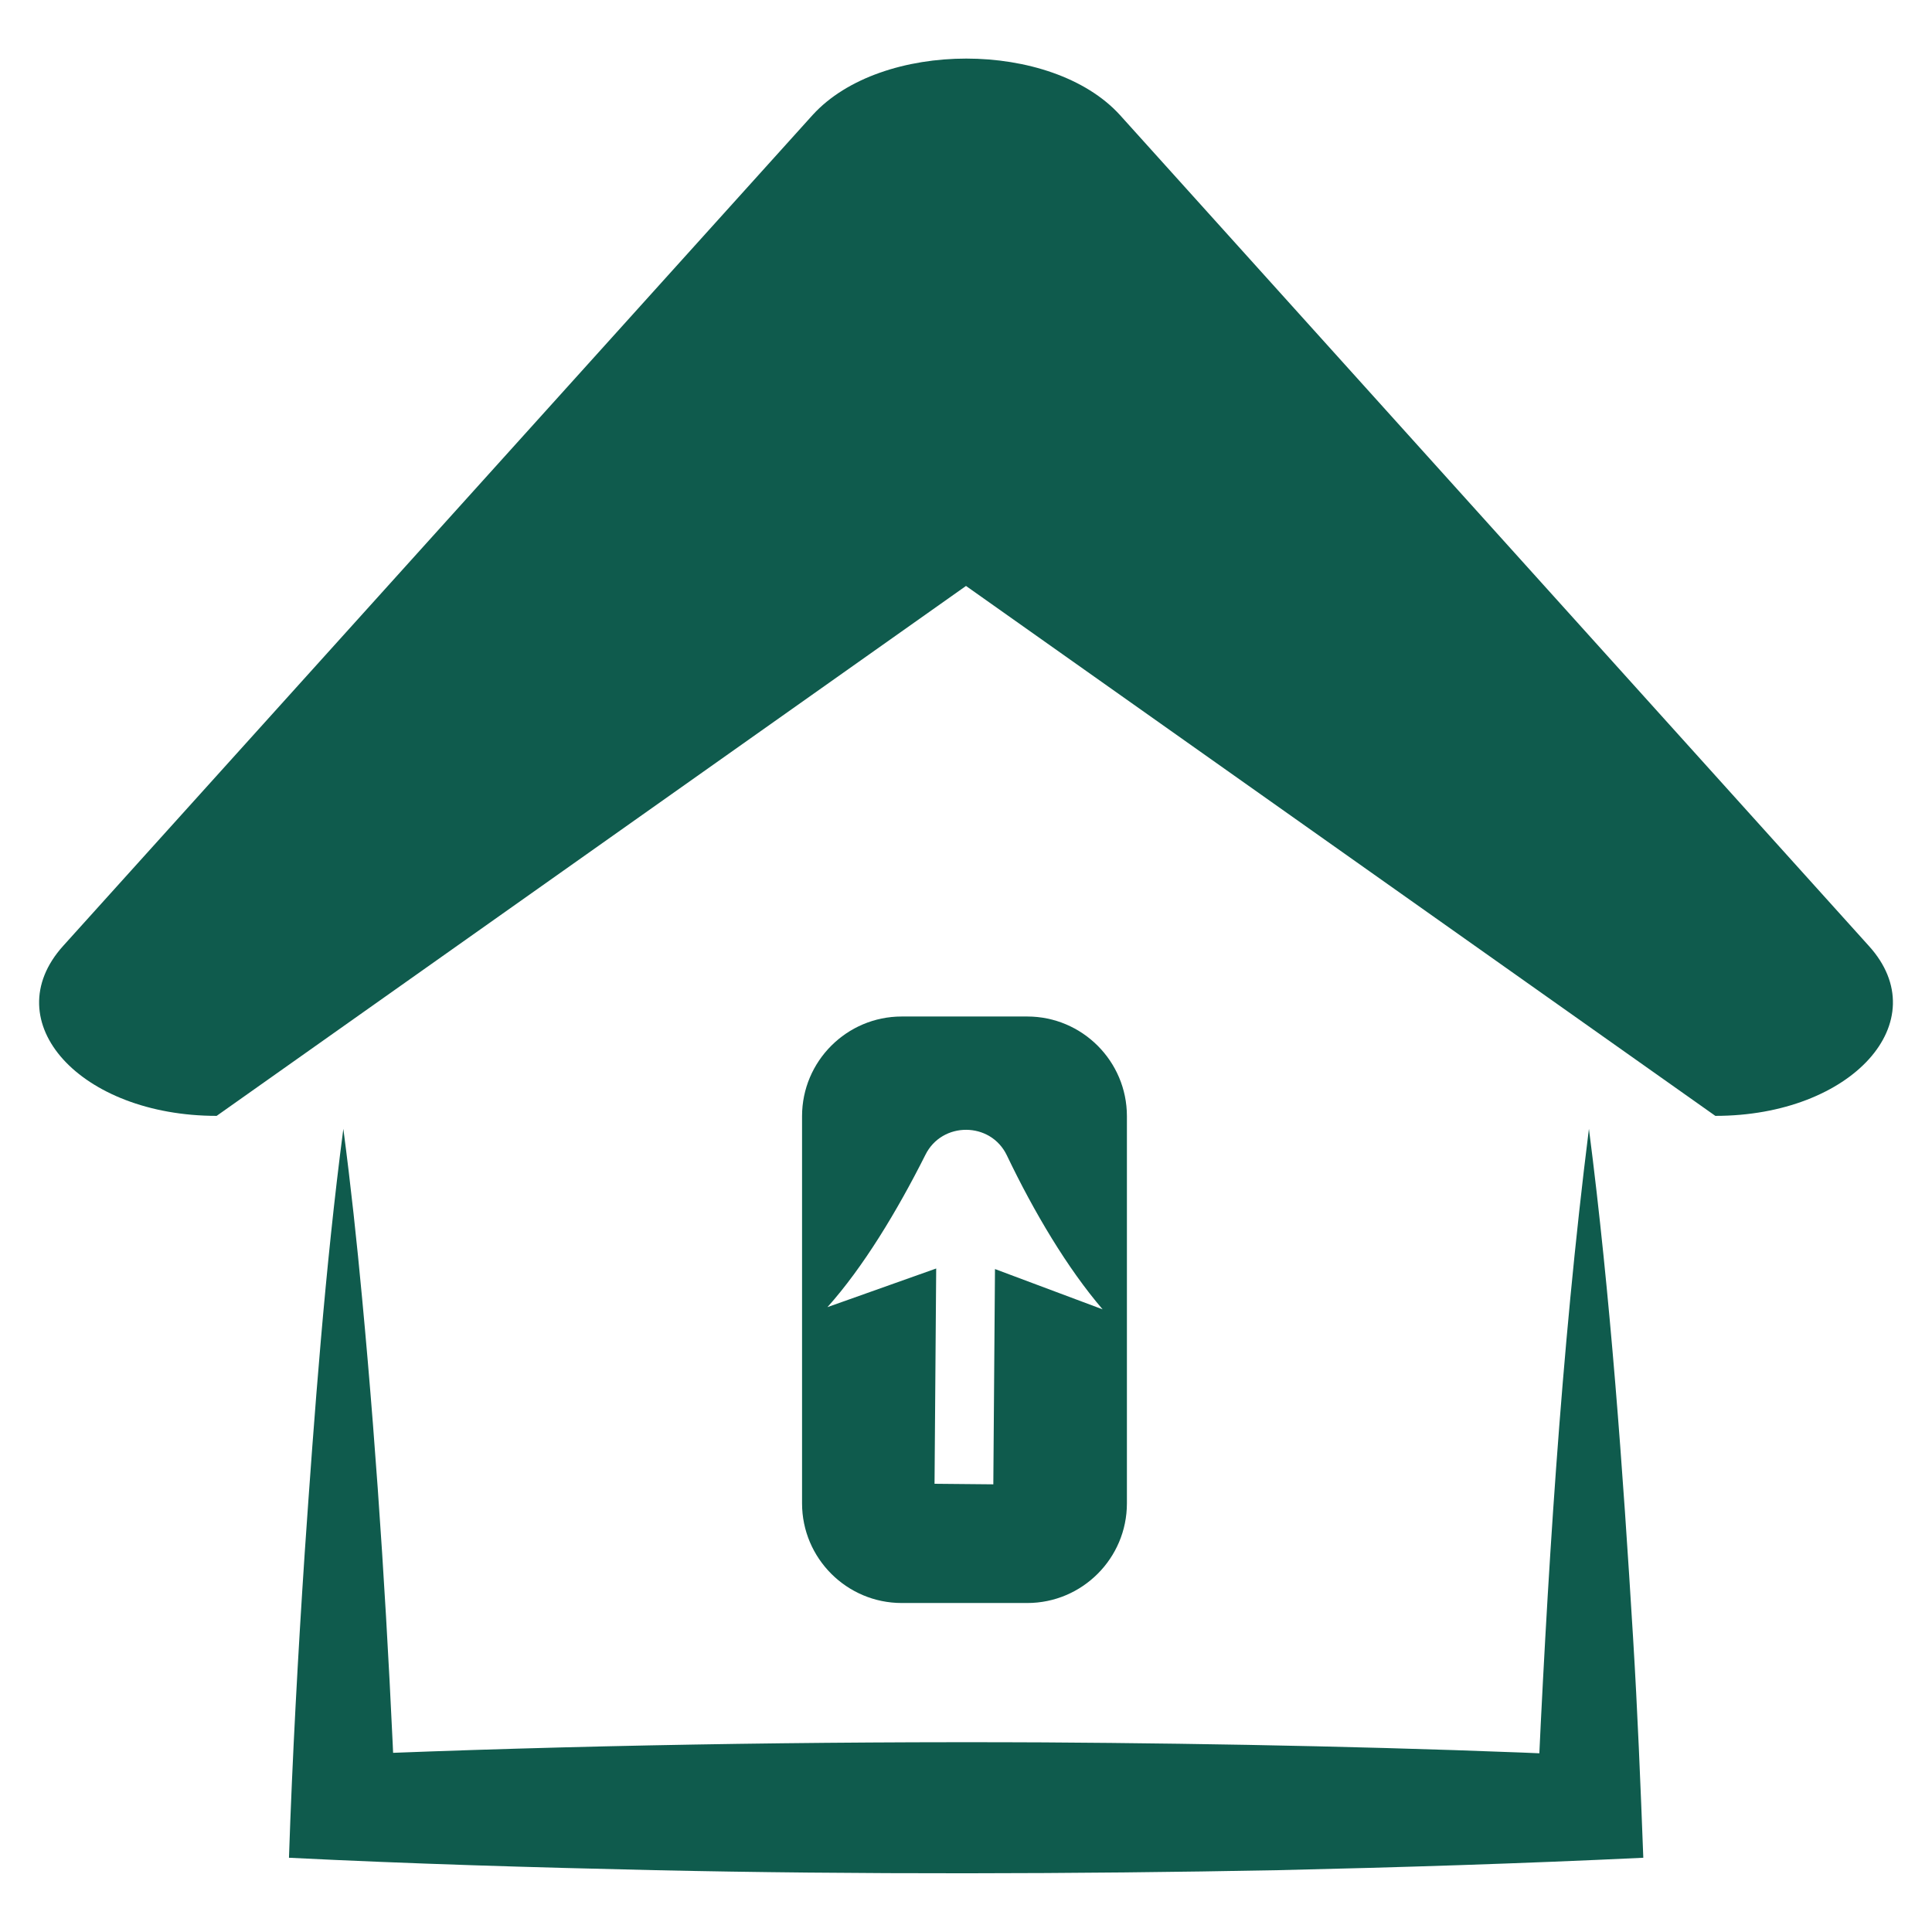
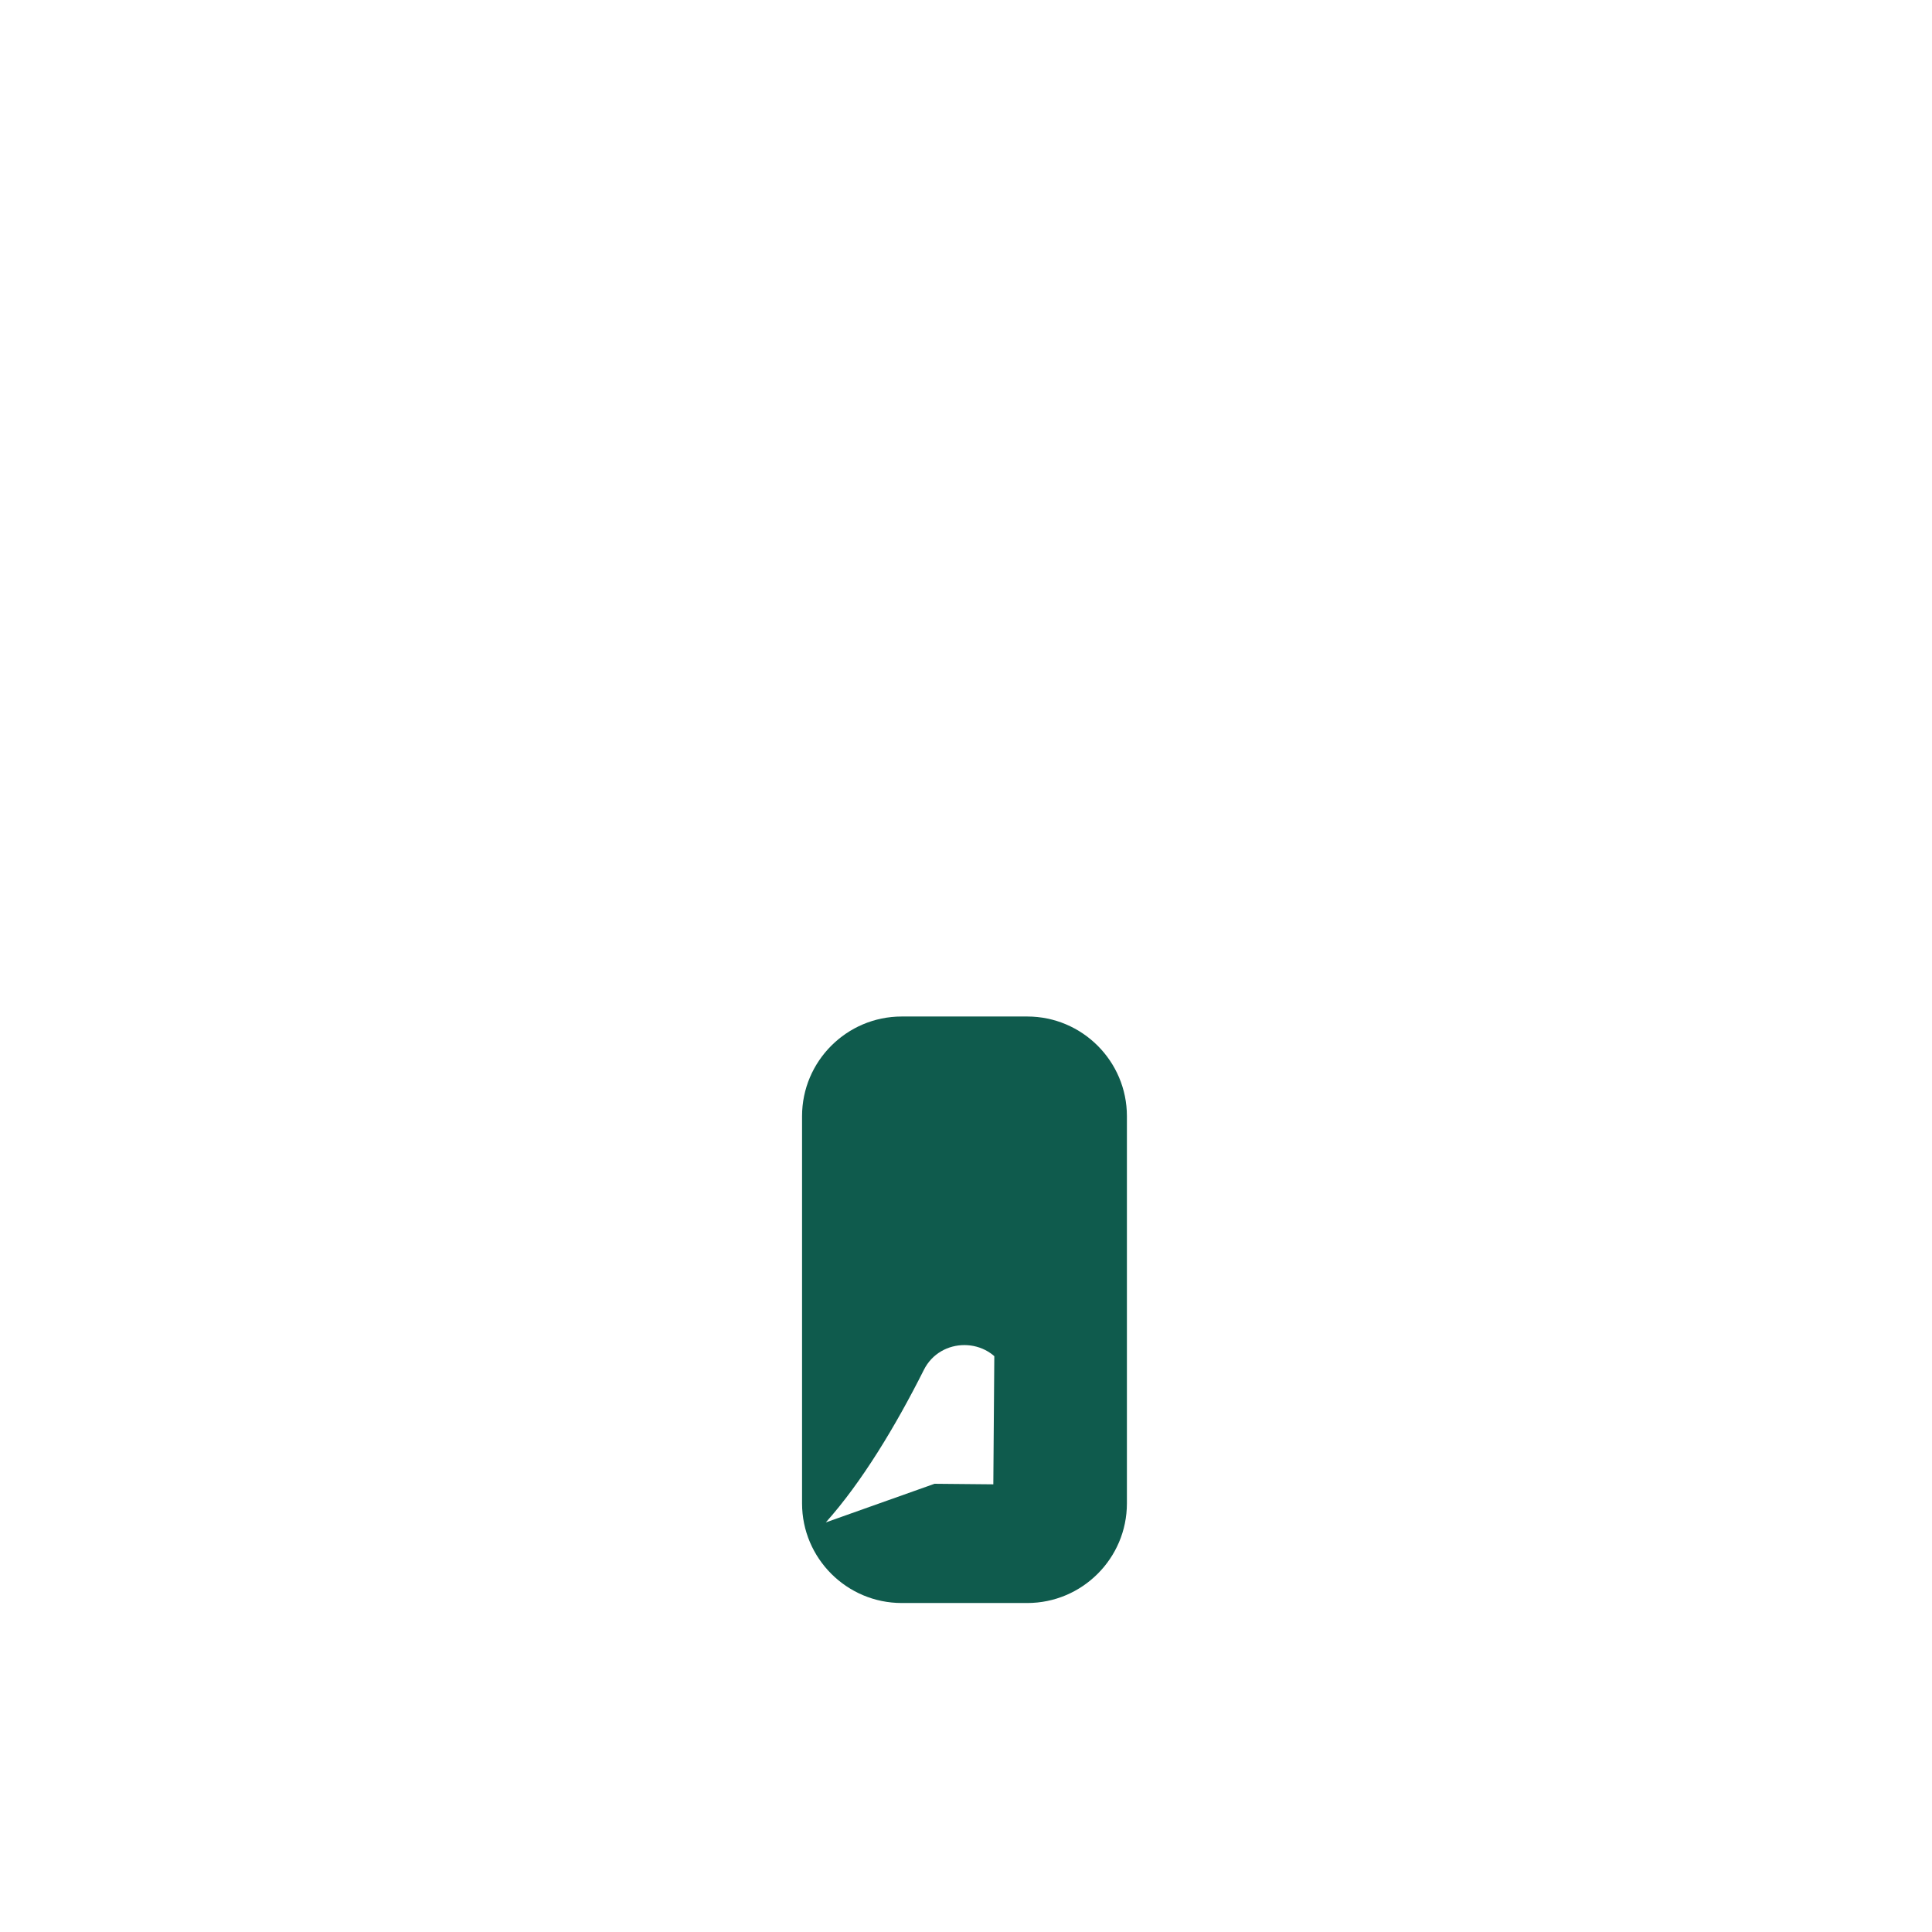
<svg xmlns="http://www.w3.org/2000/svg" version="1.1" id="Layer_1" x="0px" y="0px" viewBox="0 0 700 700" style="enable-background:new 0 0 700 700;" xml:space="preserve">
  <style type="text/css">
	.st0{fill:#0F5B4D;}
</style>
  <g>
-     <path class="st0" d="M294.4,41.7l-271.5,301c-24.8,27.5,6.2,61.6,55.6,61.6l271.5-192l271.5,192c49.5,0,80.4-34.3,55.6-61.6   l-271.3-301C381,14.4,319.2,14.4,294.4,41.7" />
-     <path class="st0" d="M575.7,409c7.8,60.5,12.3,123.7,16,184.5c1.6,26.1,2.7,53.3,3.7,79.6c-44.1,2.1-88.4,3.5-132.5,4.5   c-72.6,1.4-153.1,1.6-225.7,0c-44.1-1-88.6-2.3-132.5-4.5c1.2-35.9,3.3-74.3,5.7-110.4c3.5-50.7,7.4-103.4,14-153.7   c2.7,20.5,4.9,41,6.8,61.4c5.7,60.5,9.6,123.9,12.1,184.5l-18.9-19.1c83.3-3.5,170.5-4.9,253.8-4.5c64.2,0.4,133.4,1.8,197.4,4.7   L556.8,655C560.5,573.3,565.5,490.2,575.7,409" />
-     <path class="st0" d="M372.2,368.3h-45.5c-19.9,0-36.1,16.2-36.1,36.1v140.3c0,19.9,16.2,36.1,36.1,36.1h45.5   c19.9,0,36.1-16.2,36.1-36.1V404.4C408.3,384.5,392.1,368.3,372.2,368.3 M360.5,459.8l-0.6,78l-21.3-0.2l0.6-78l-39.4,14   c12.9-14.4,25.2-34.7,35.5-55.2c6-12.1,23.6-12.1,29.5,0.2c9.9,20.7,22,41,34.7,55.8L360.5,459.8z" />
+     <path class="st0" d="M372.2,368.3h-45.5c-19.9,0-36.1,16.2-36.1,36.1v140.3c0,19.9,16.2,36.1,36.1,36.1h45.5   c19.9,0,36.1-16.2,36.1-36.1V404.4C408.3,384.5,392.1,368.3,372.2,368.3 M360.5,459.8l-0.6,78l-21.3-0.2l-39.4,14   c12.9-14.4,25.2-34.7,35.5-55.2c6-12.1,23.6-12.1,29.5,0.2c9.9,20.7,22,41,34.7,55.8L360.5,459.8z" />
  </g>
</svg>